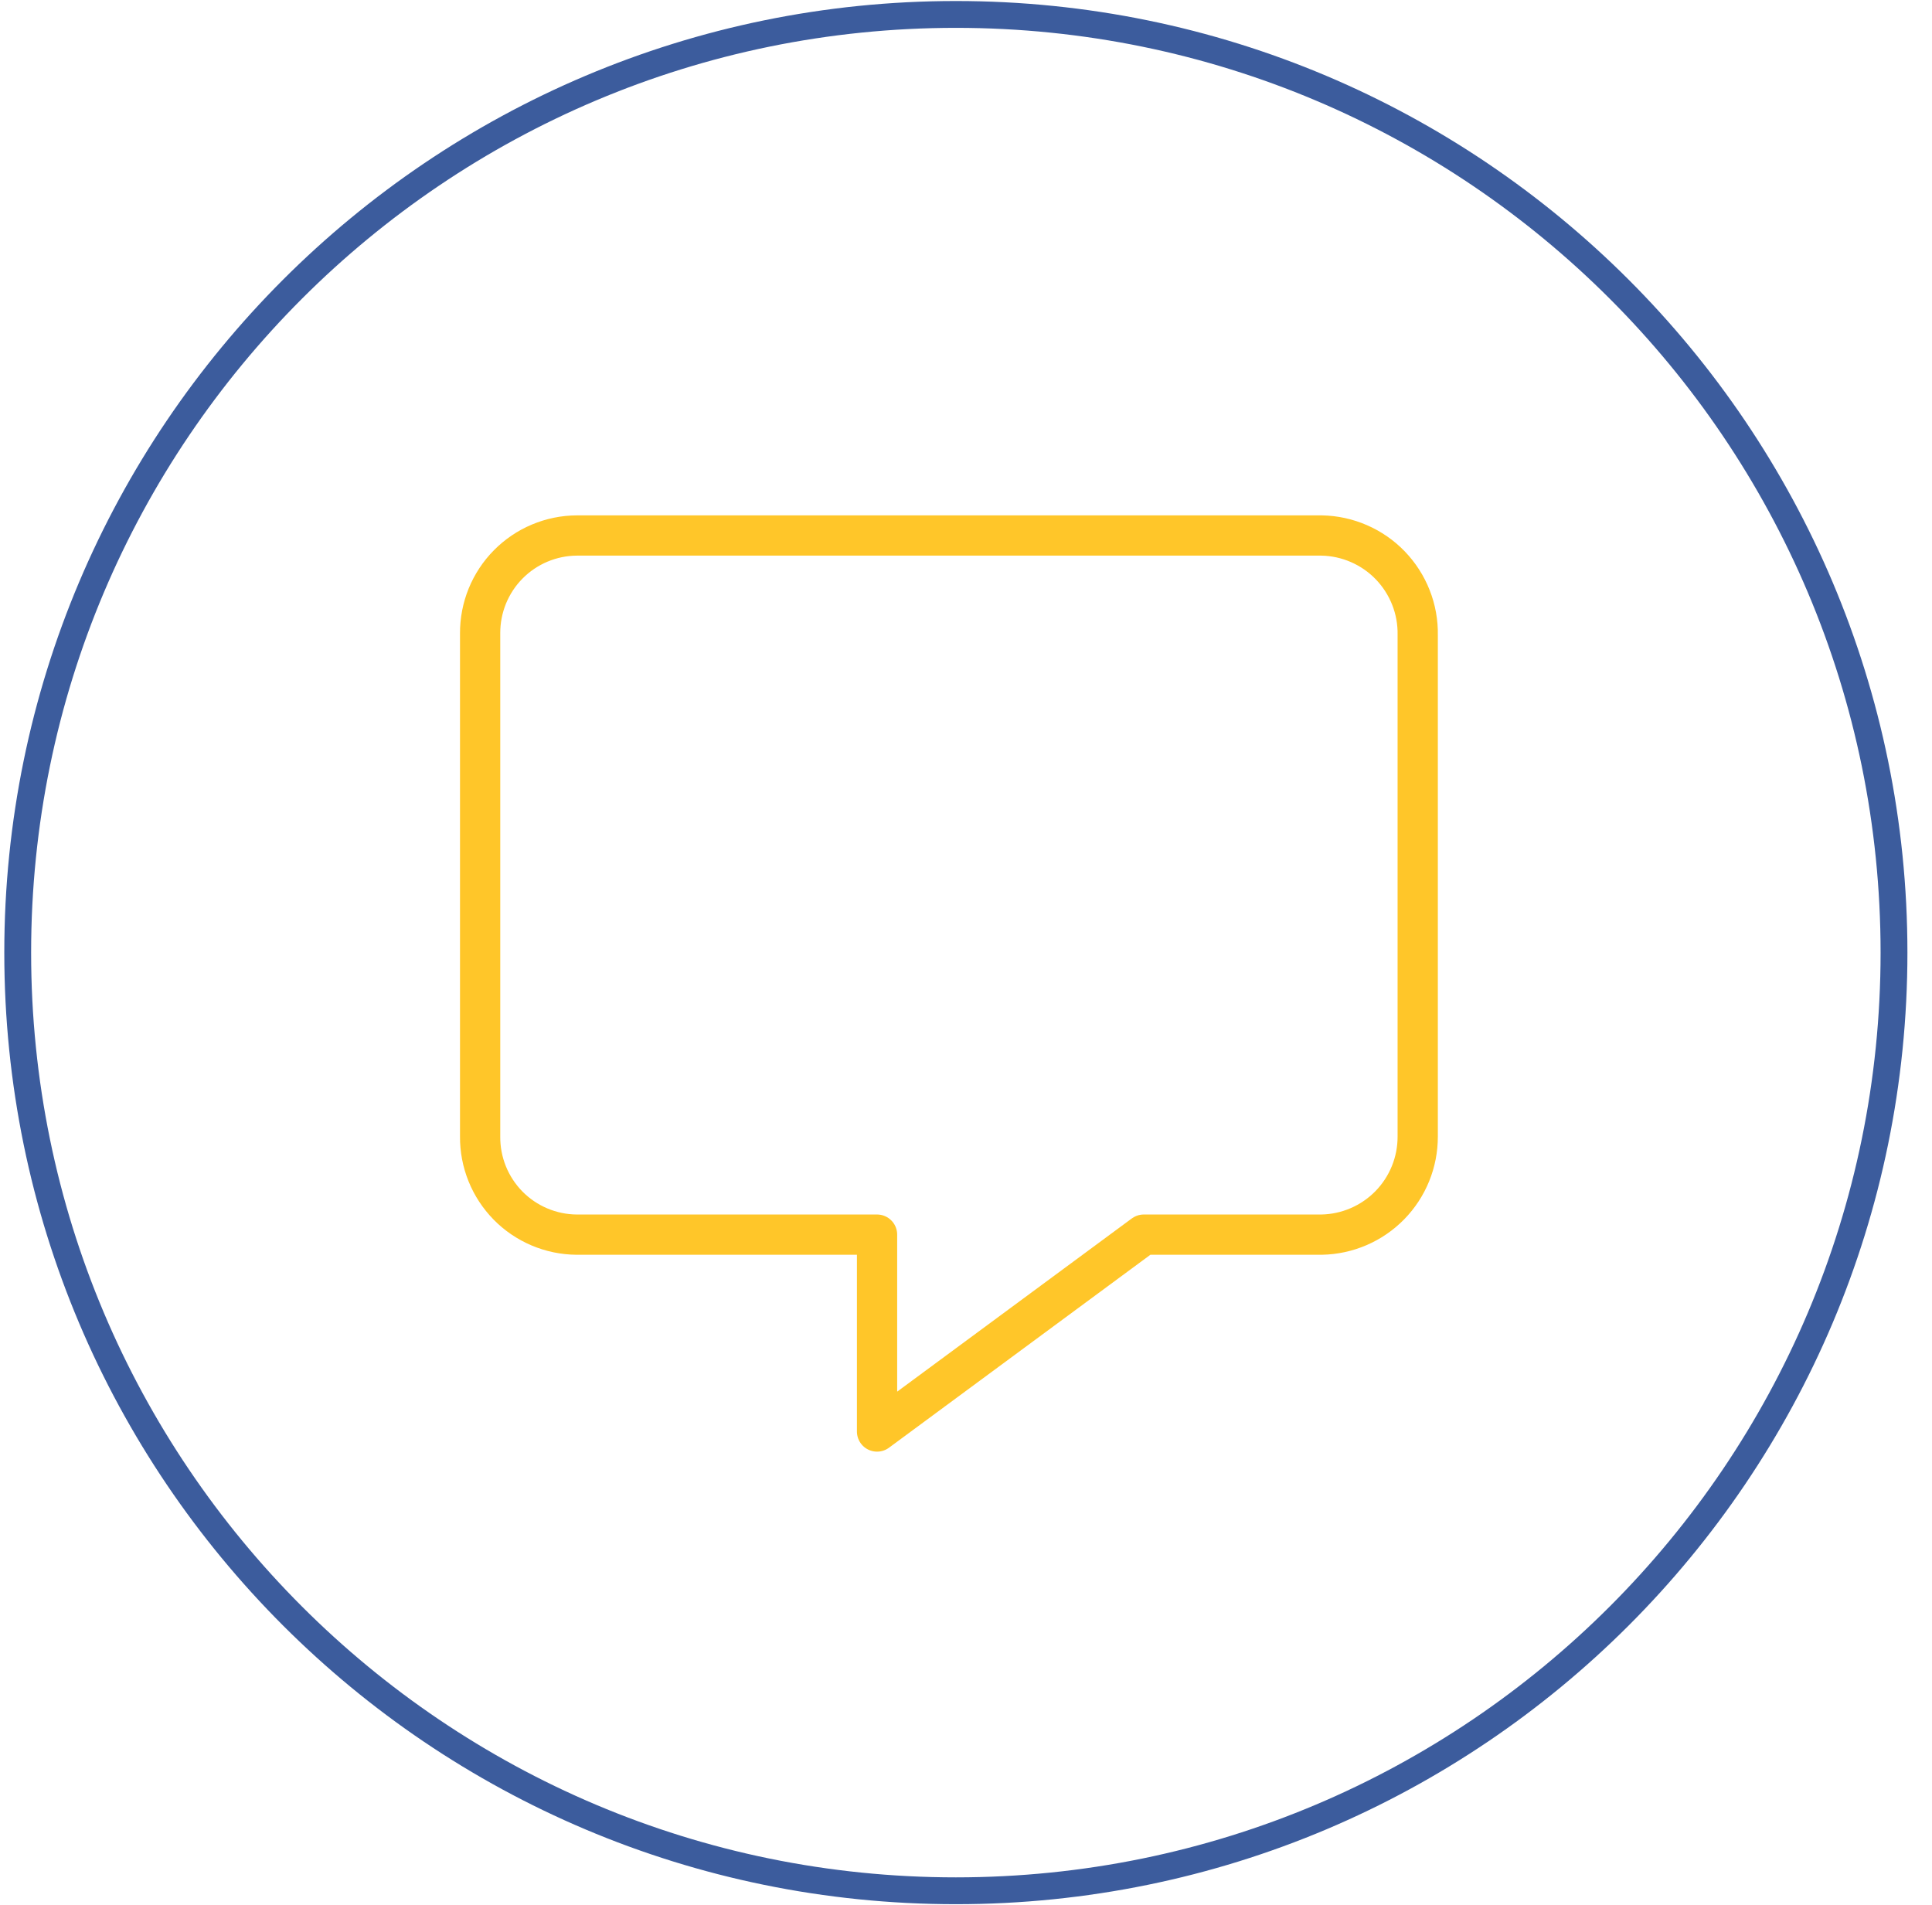
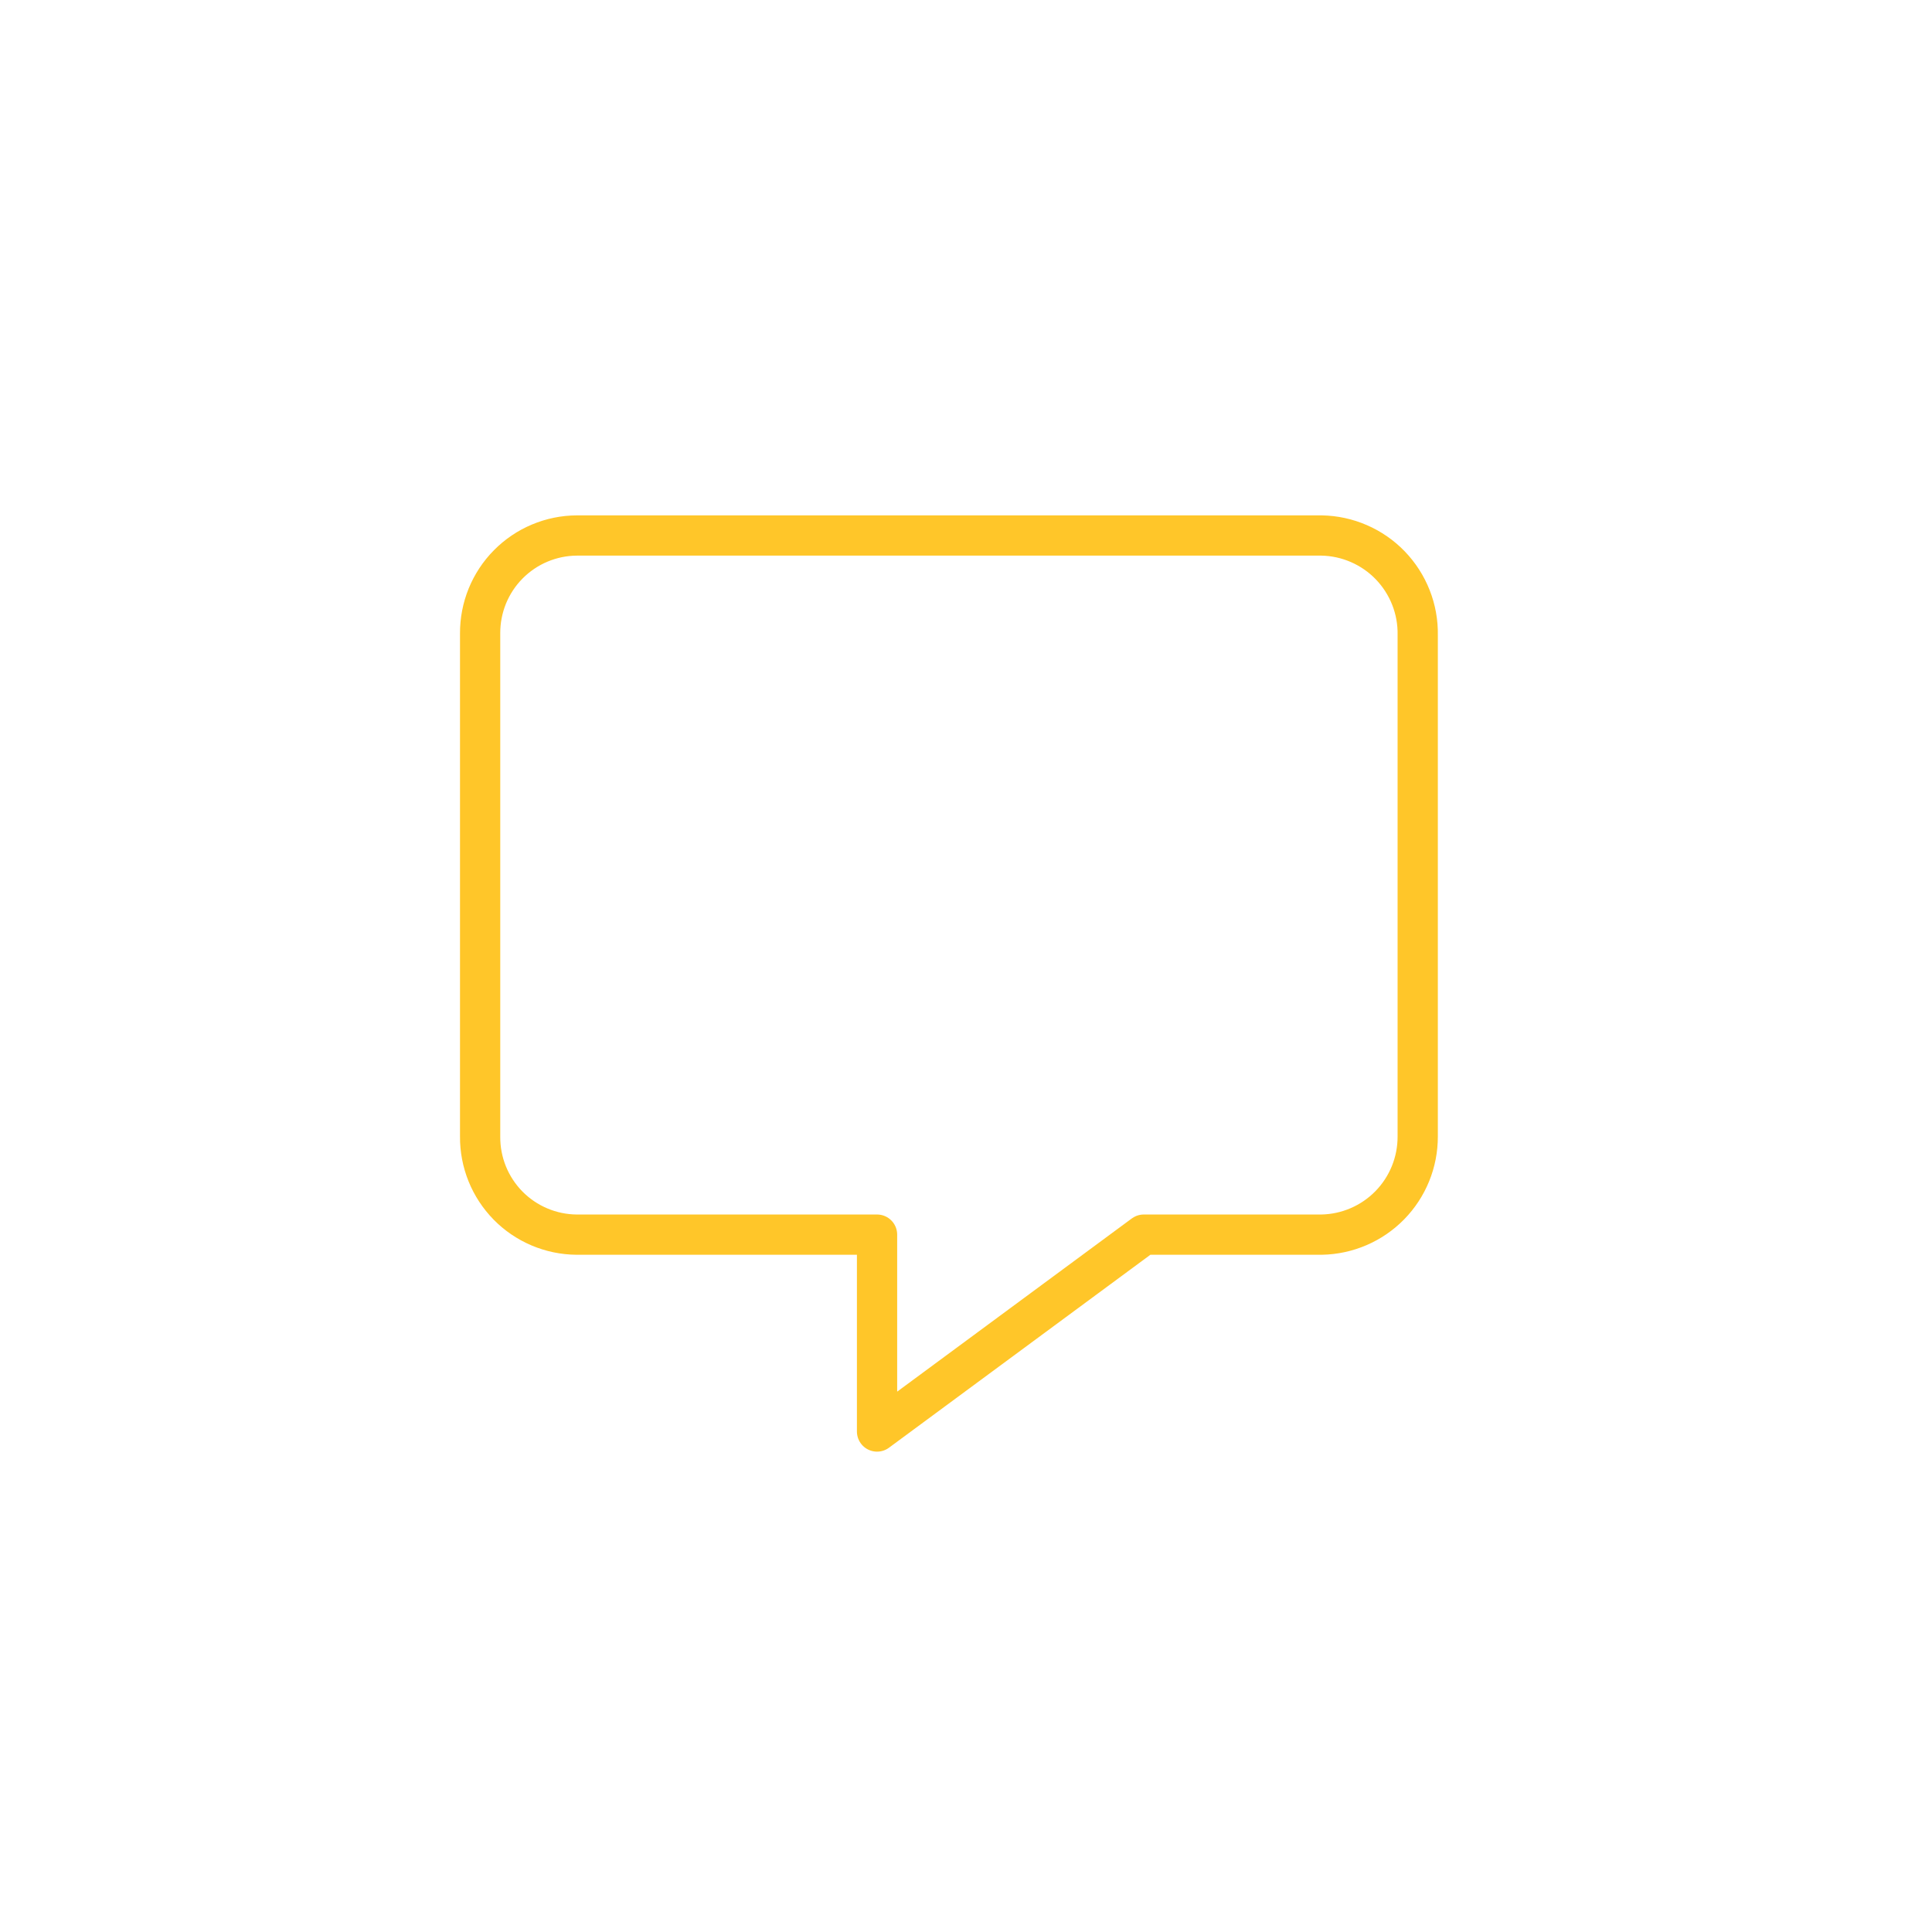
<svg xmlns="http://www.w3.org/2000/svg" width="72" height="71" viewBox="0 0 72 71" fill="none">
  <g clip-path="url(#clip0_4461_6806)">
-     <path d="M35.622 70.462C54.931 70.462 70.584 54.809 70.584 35.5C70.584 16.191 54.931 0.538 35.622 0.538C16.313 0.538 0.66 16.191 0.66 35.5C0.66 54.809 16.313 70.462 35.622 70.462Z" stroke="#3C5C9D" stroke-miterlimit="8" />
    <path d="M49.252 19.956H21.497C21.021 19.958 20.55 20.055 20.111 20.24C19.673 20.424 19.275 20.694 18.94 21.033C18.605 21.371 18.341 21.773 18.161 22.213C17.982 22.654 17.891 23.126 17.893 23.602V23.602V42.353C17.889 42.829 17.979 43.301 18.157 43.743C18.335 44.184 18.599 44.586 18.932 44.926C19.266 45.266 19.663 45.536 20.102 45.722C20.54 45.908 21.01 46.006 21.486 46.01H32.685V53.347L42.625 46.01H49.252C50.21 45.993 51.122 45.6 51.793 44.916C52.463 44.231 52.837 43.311 52.834 42.353V23.667C52.843 23.188 52.757 22.712 52.581 22.266C52.406 21.821 52.144 21.414 51.812 21.069C51.479 20.724 51.082 20.449 50.642 20.258C50.203 20.067 49.731 19.964 49.252 19.956V19.956Z" stroke="#FFC629" stroke-width="1.5" stroke-linecap="round" stroke-linejoin="round" />
  </g>
  <defs>
    <clipPath id="clip0_4461_6806">
      <rect width="71" height="71" fill="white" transform="translate(0.122)" />
    </clipPath>
  </defs>
</svg>